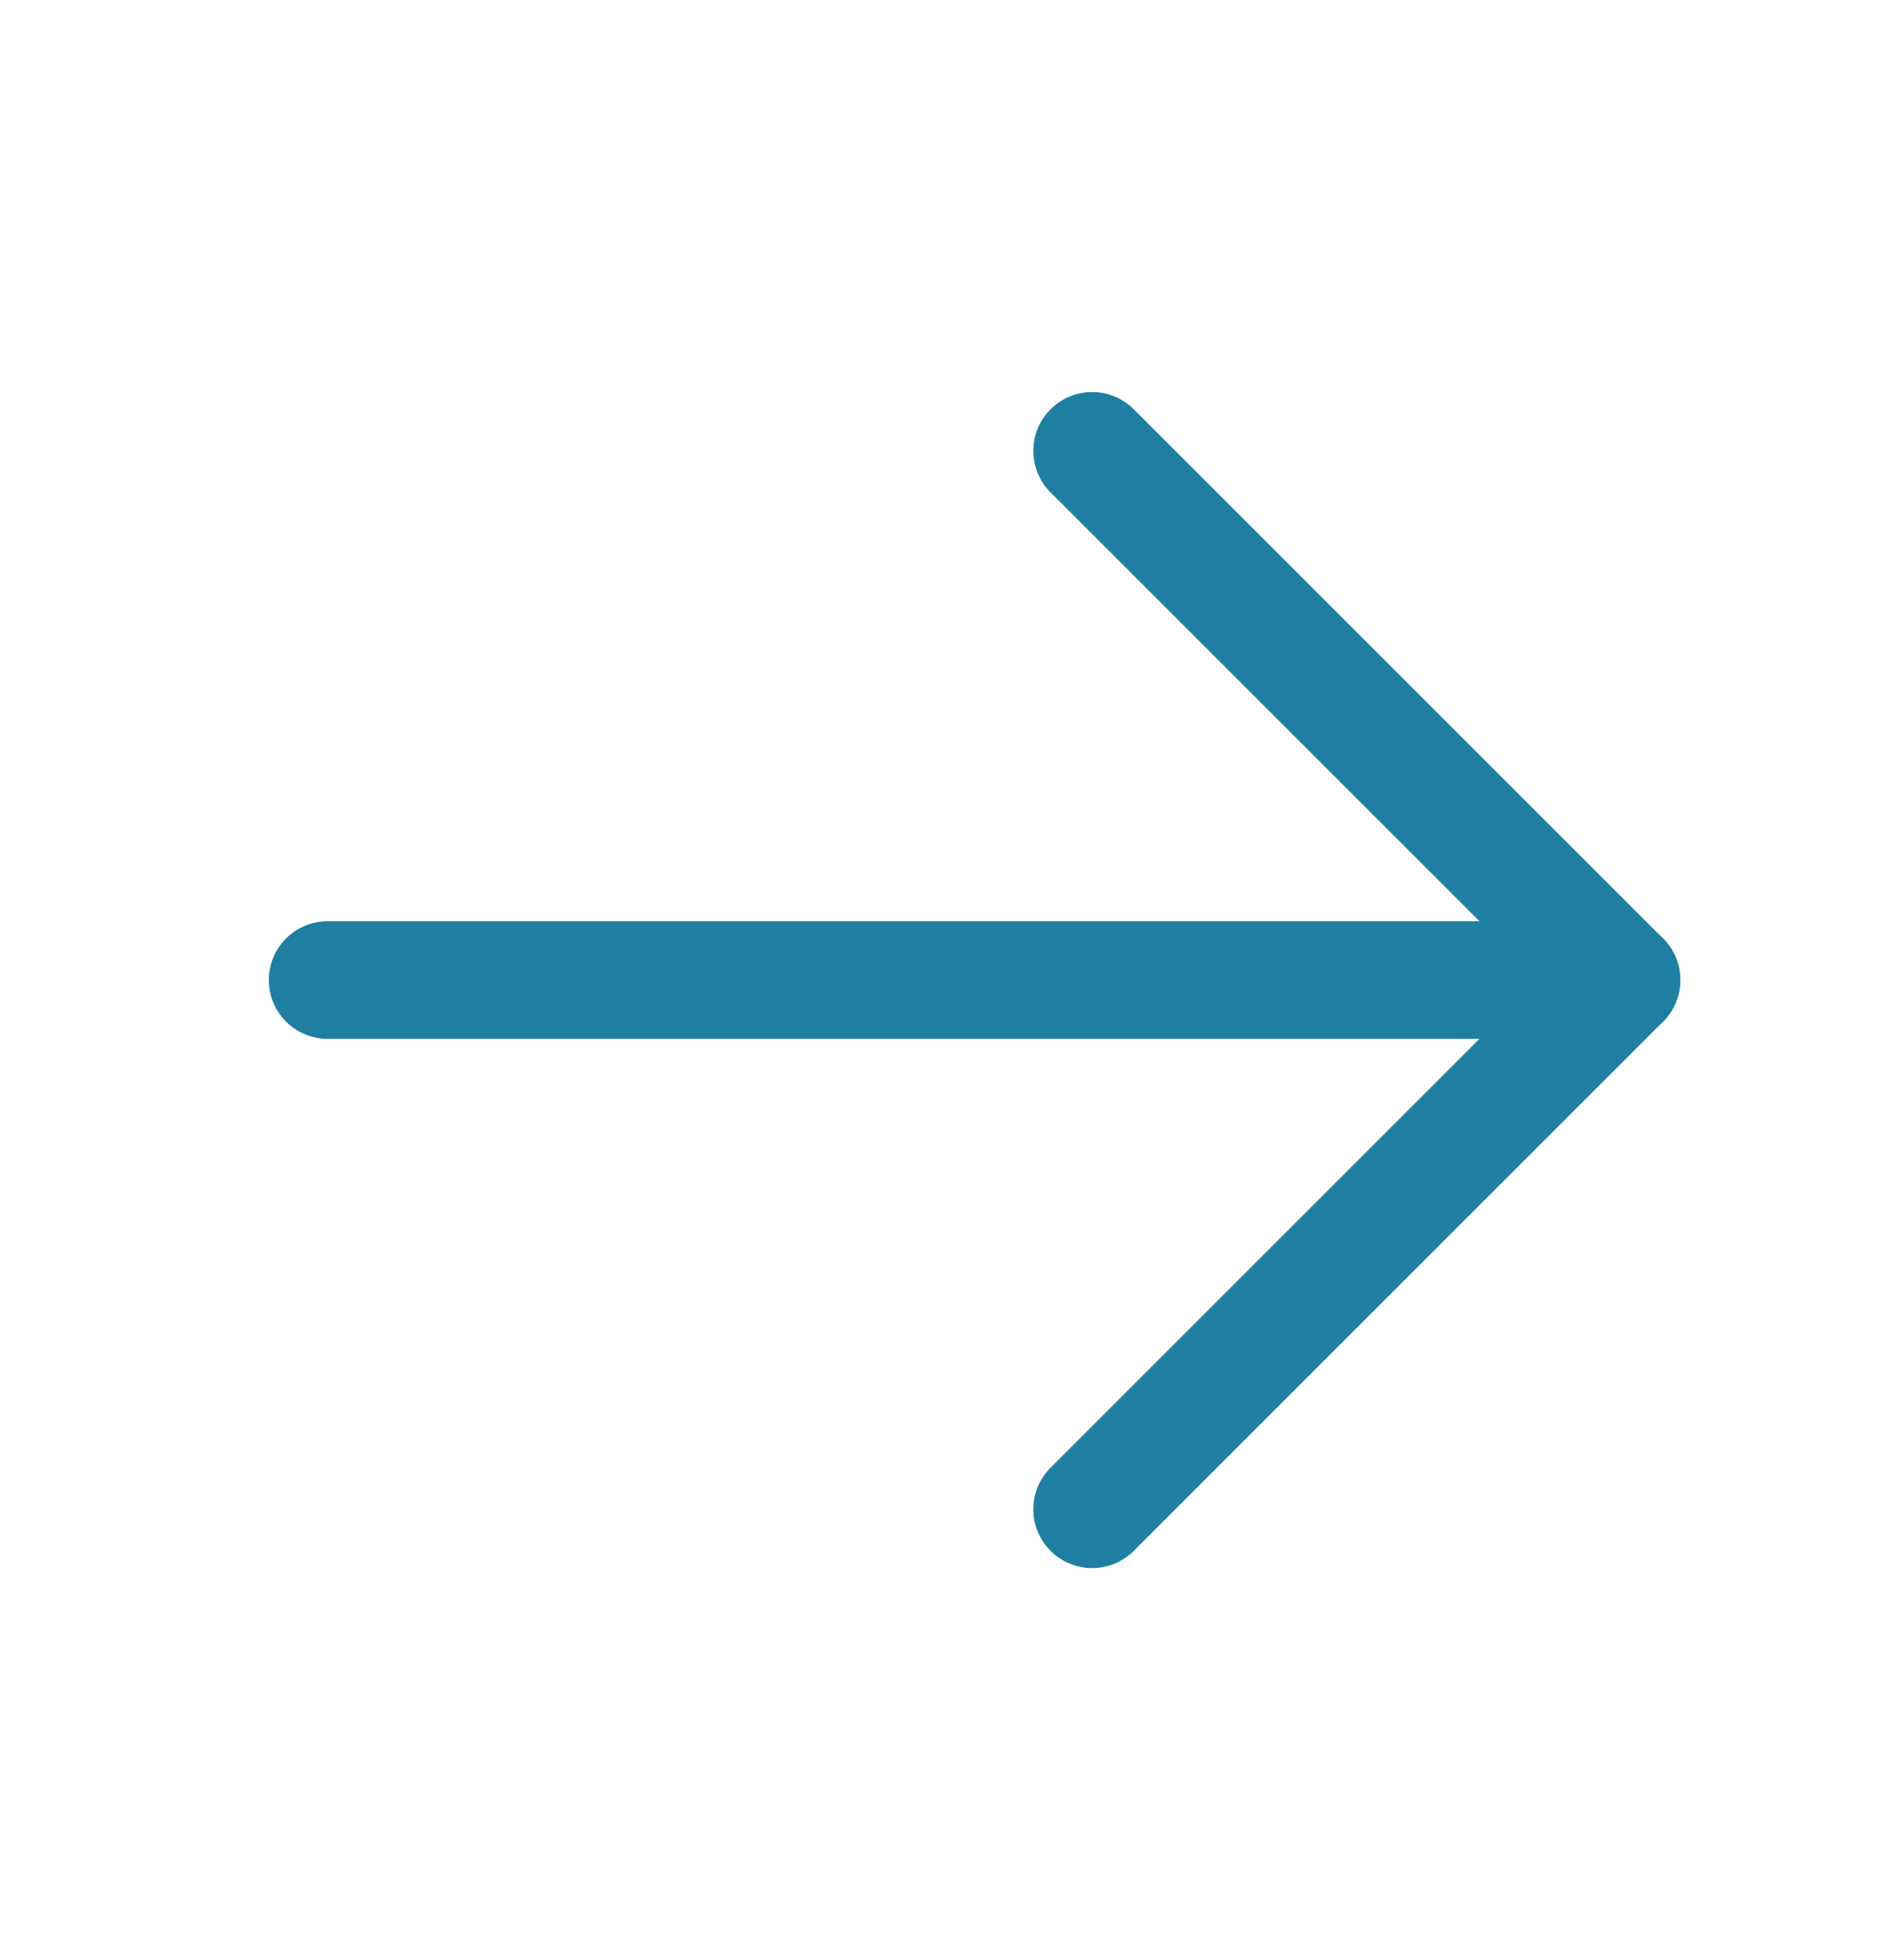
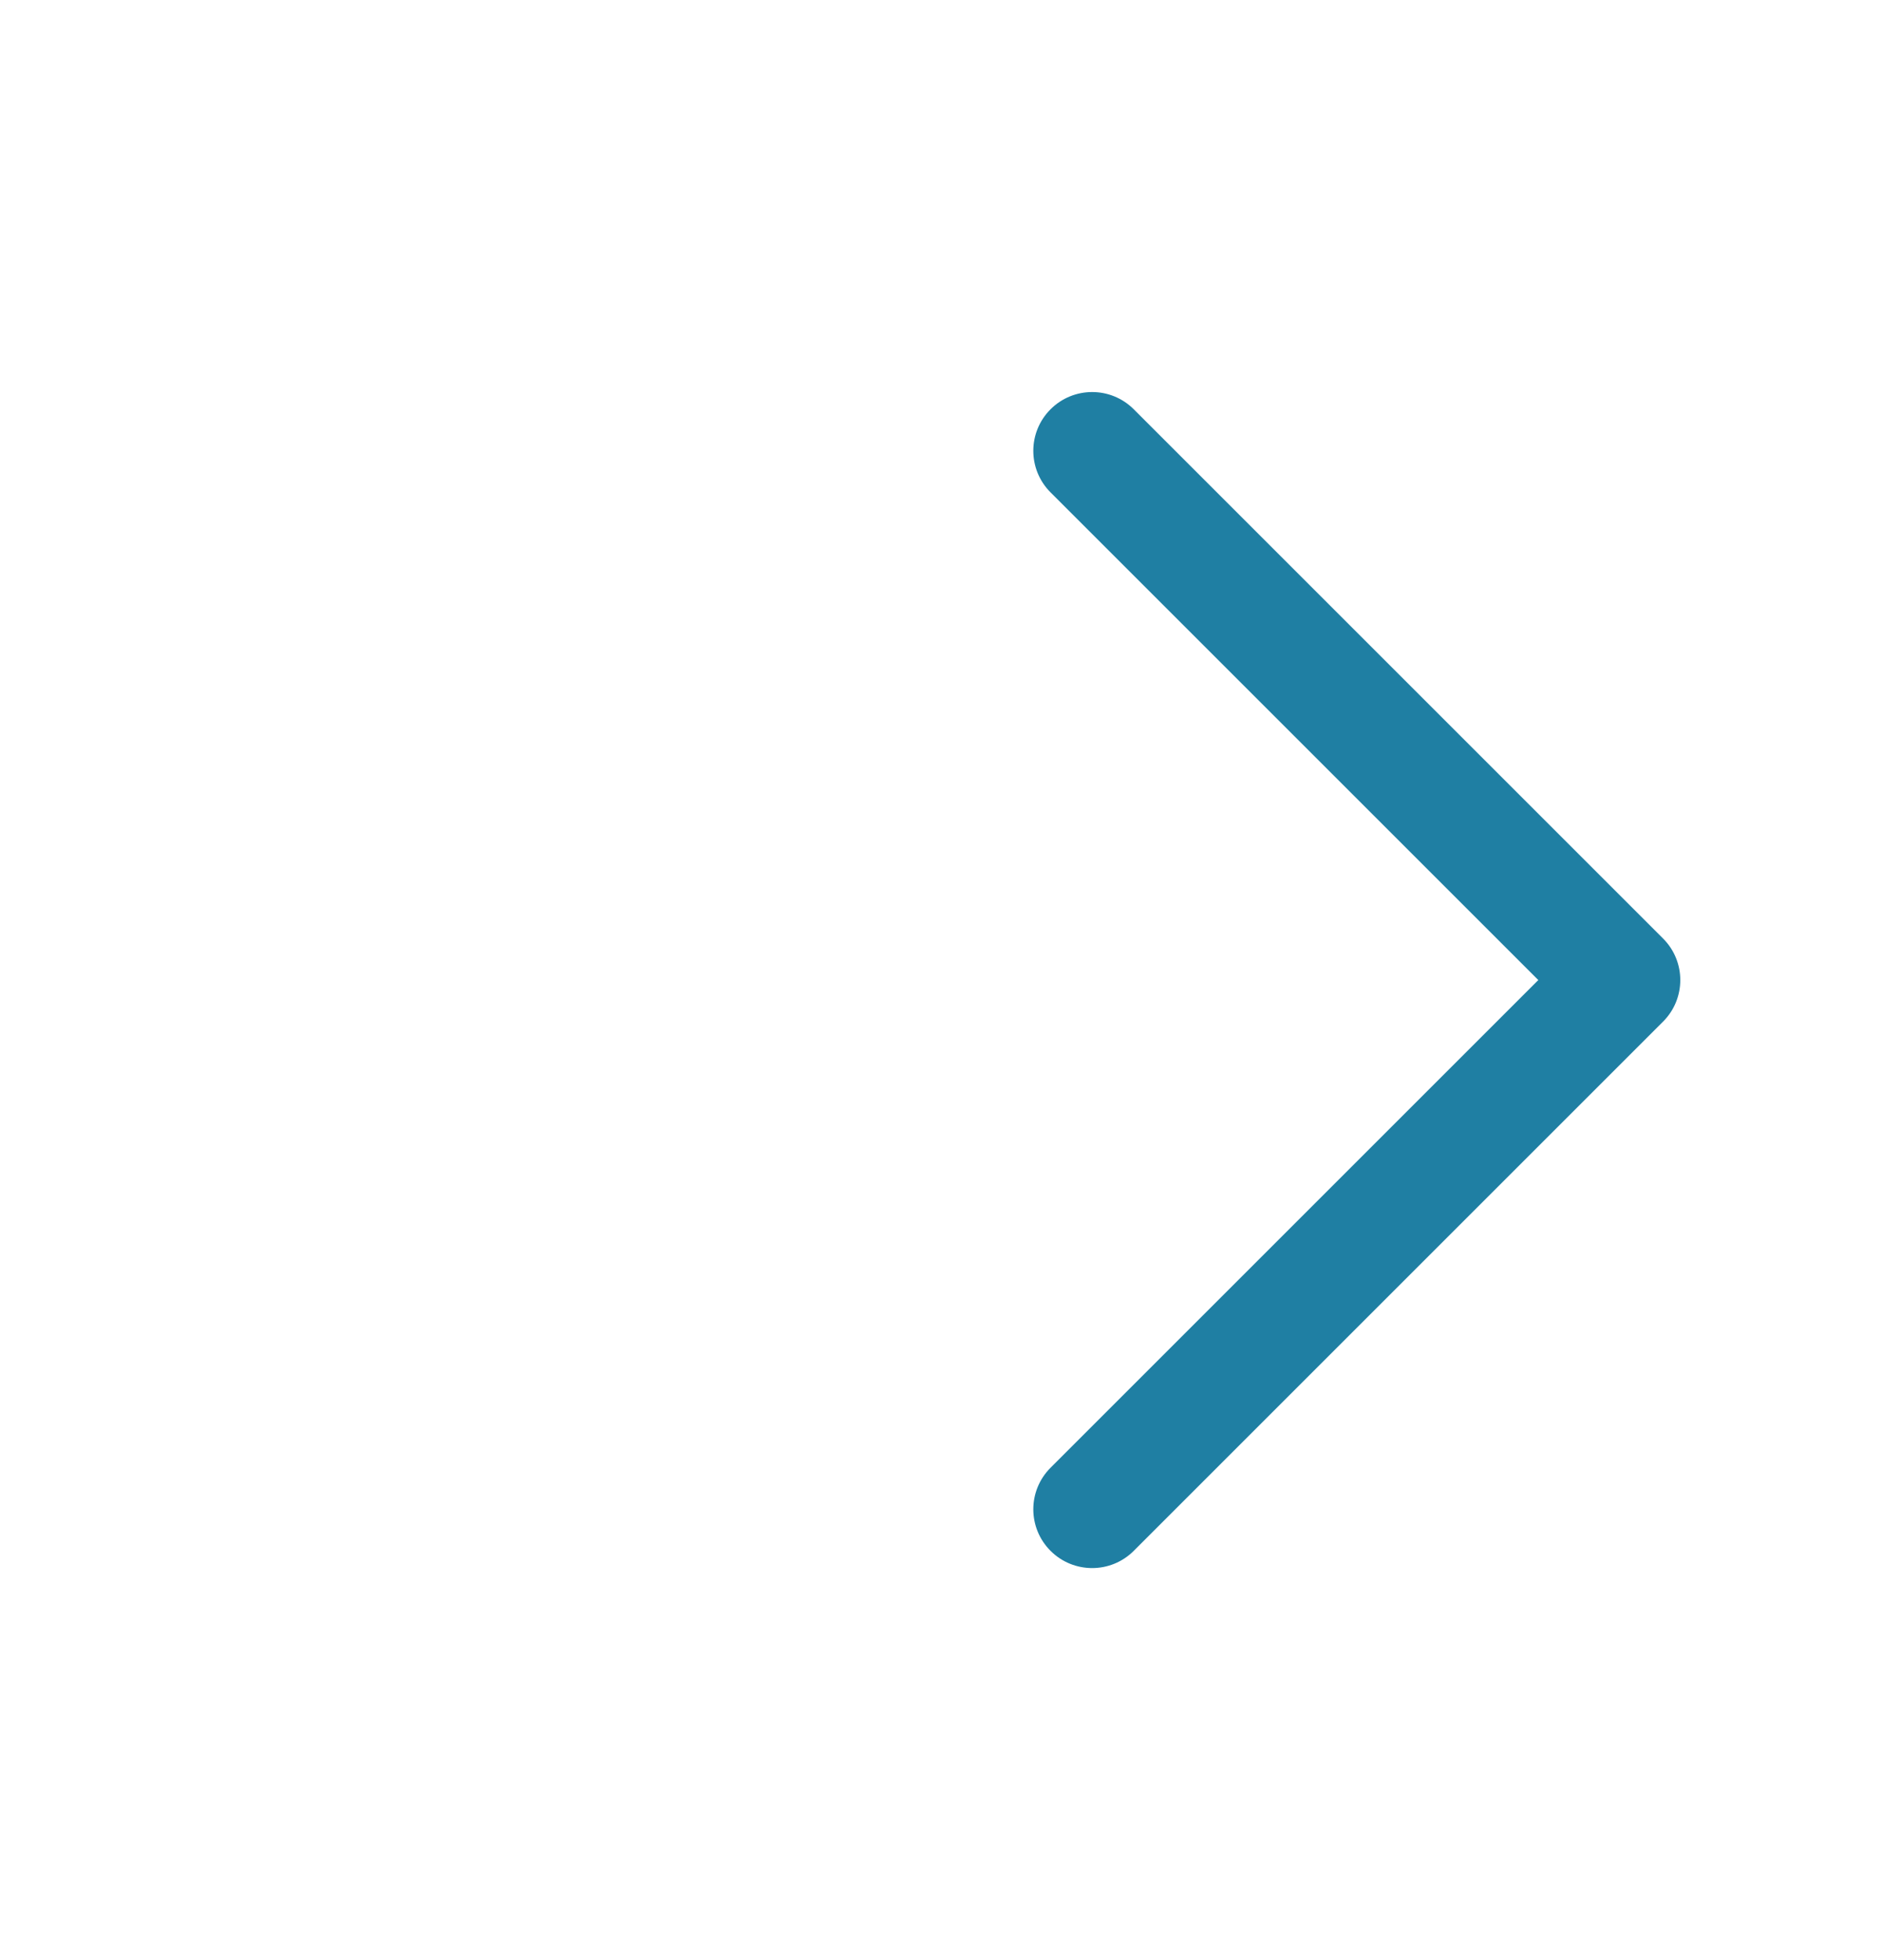
<svg xmlns="http://www.w3.org/2000/svg" width="24" height="25" viewBox="0 0 24 25" fill="none">
  <g clip-path="url(#clip0_1341_32)">
-     <path fill-rule="evenodd" clip-rule="evenodd" d="M3.428 12.5C3.428 12.086 3.764 11.75 4.178 11.75H20.678C21.092 11.75 21.428 12.086 21.428 12.5C21.428 12.914 21.092 13.25 20.678 13.25H4.178C3.764 13.25 3.428 12.914 3.428 12.5Z" fill="#1F7FA3" />
    <path fill-rule="evenodd" clip-rule="evenodd" d="M13.397 5.22C13.69 4.927 14.165 4.927 14.458 5.22L21.208 11.97C21.501 12.263 21.501 12.737 21.208 13.03L14.458 19.78C14.165 20.073 13.69 20.073 13.397 19.78C13.104 19.487 13.104 19.013 13.397 18.72L19.617 12.5L13.397 6.28C13.104 5.987 13.104 5.513 13.397 5.22Z" fill="#1F7FA3" />
  </g>
  <defs>
    <clipPath id="clip0_1341_32">
      <rect width="24" height="24" fill="white" transform="translate(0.428 0.5)" />
    </clipPath>
  </defs>
</svg>